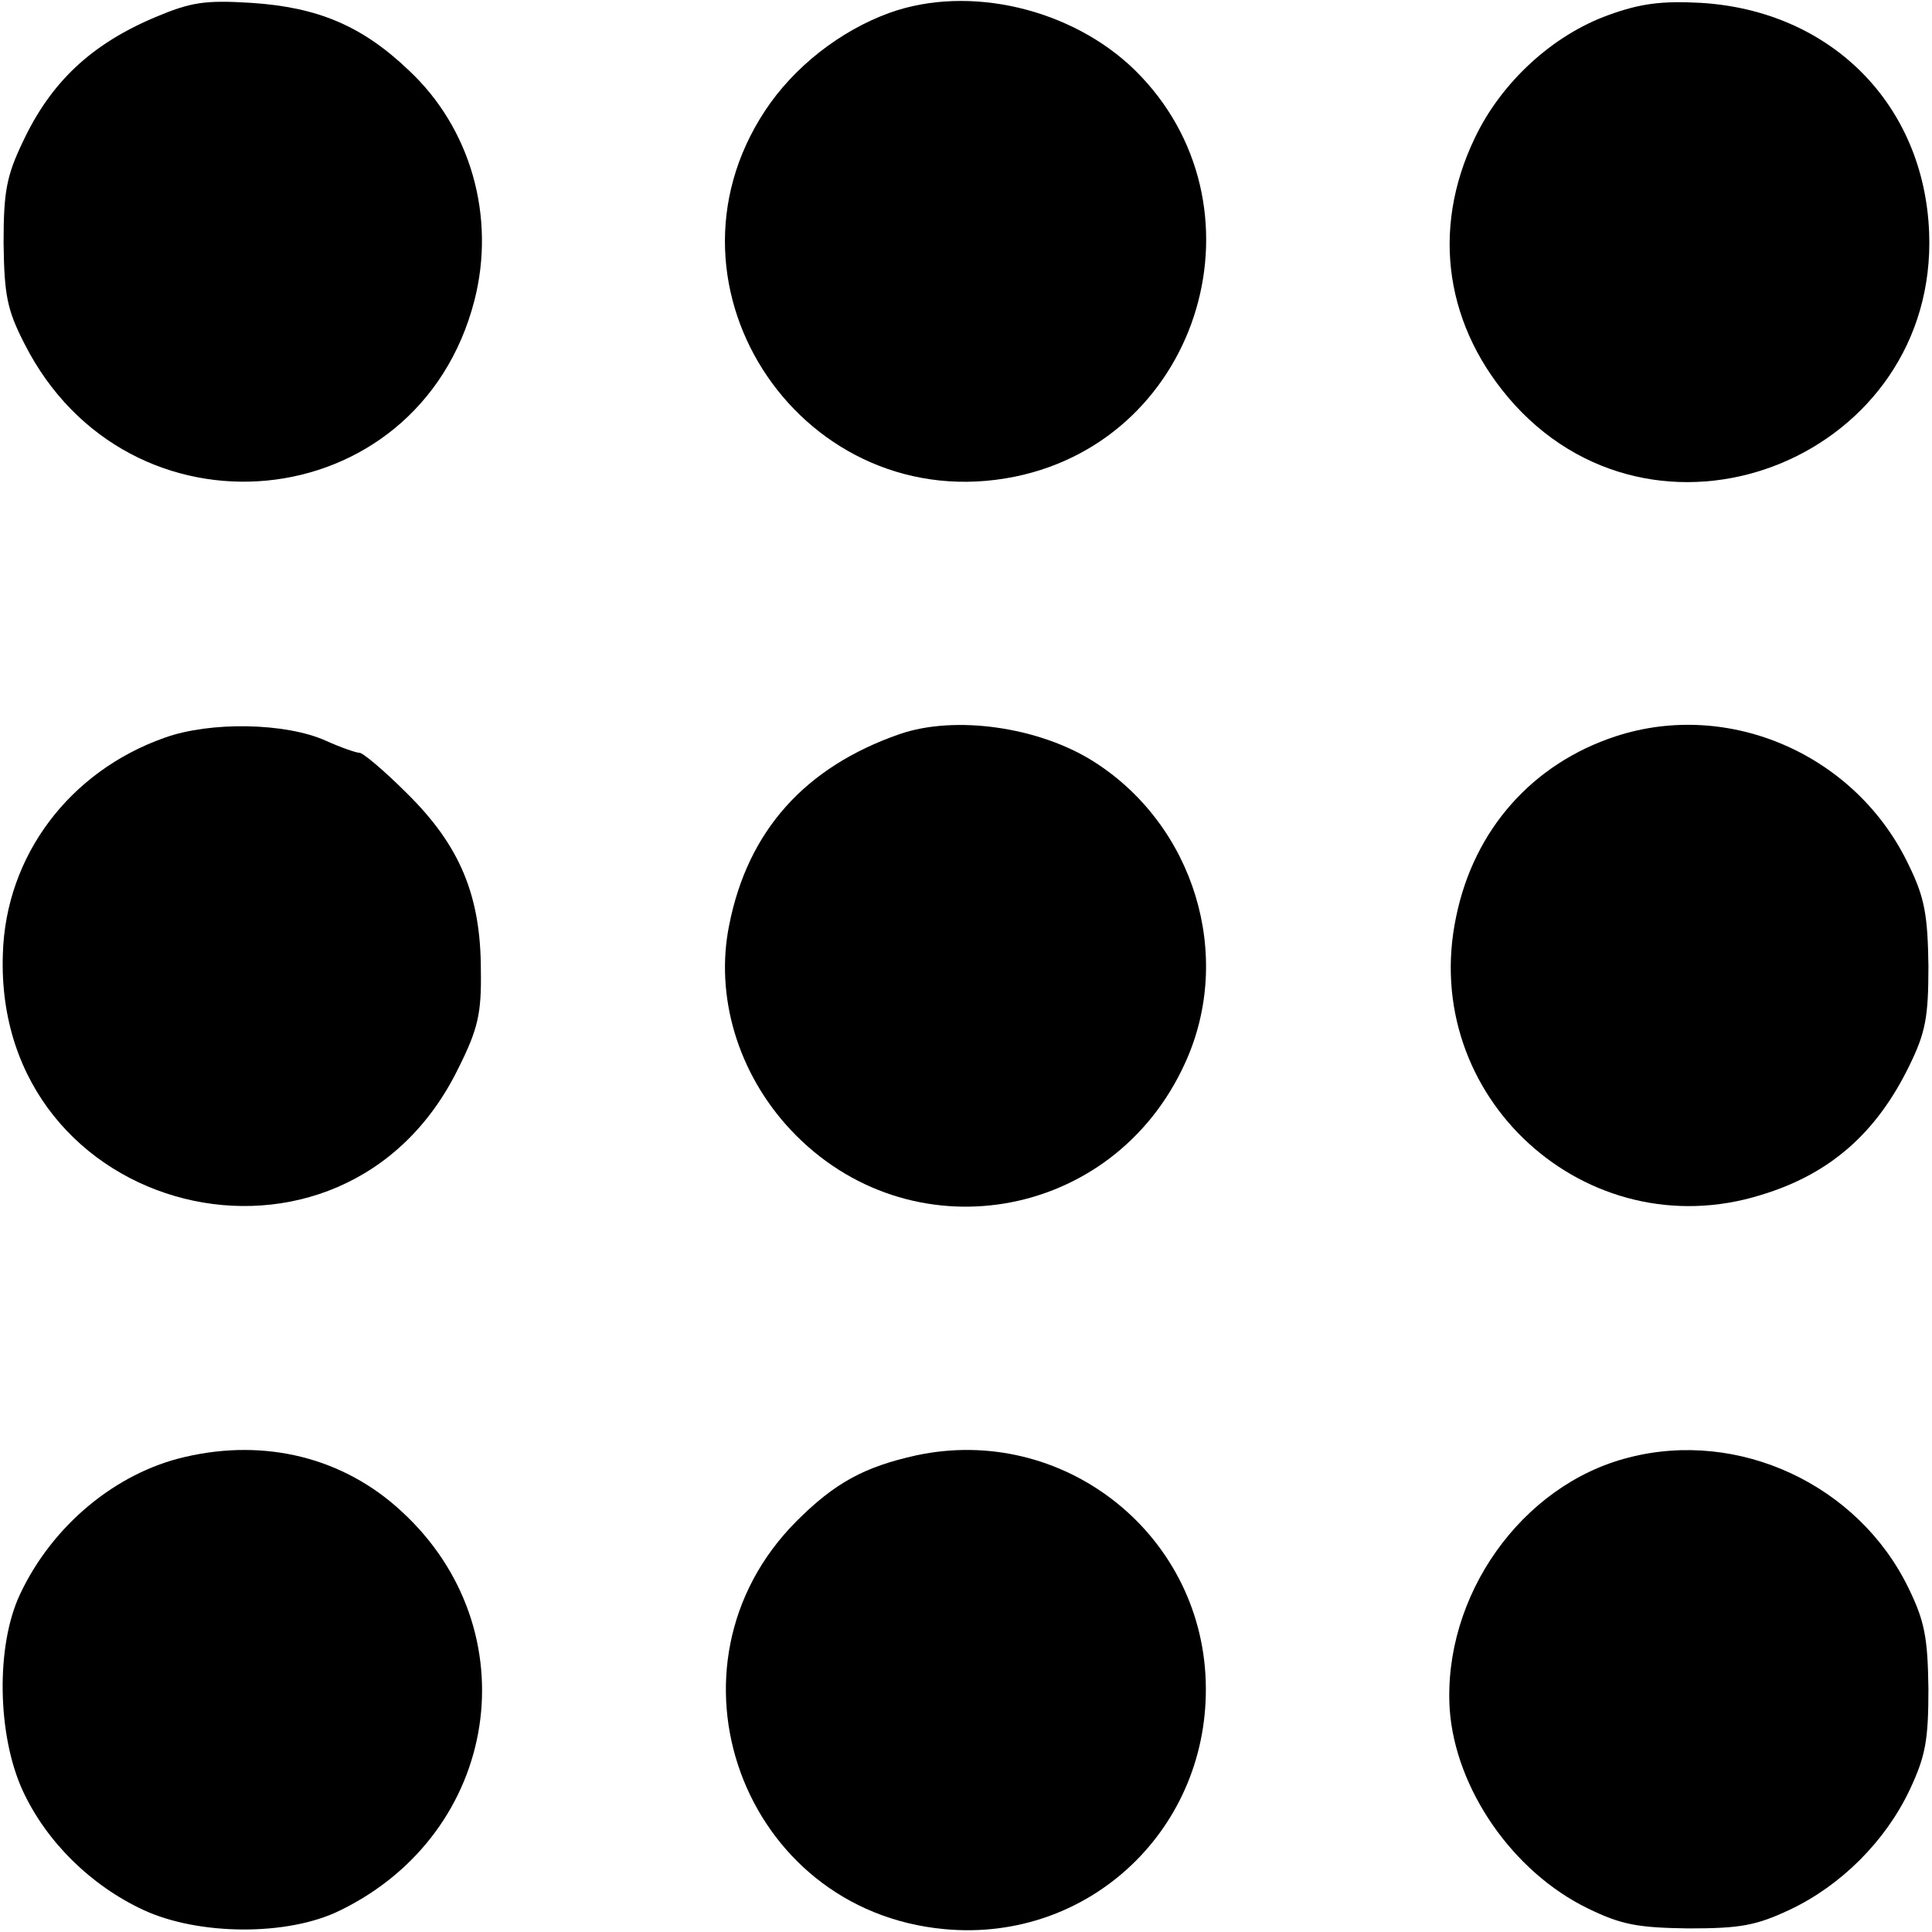
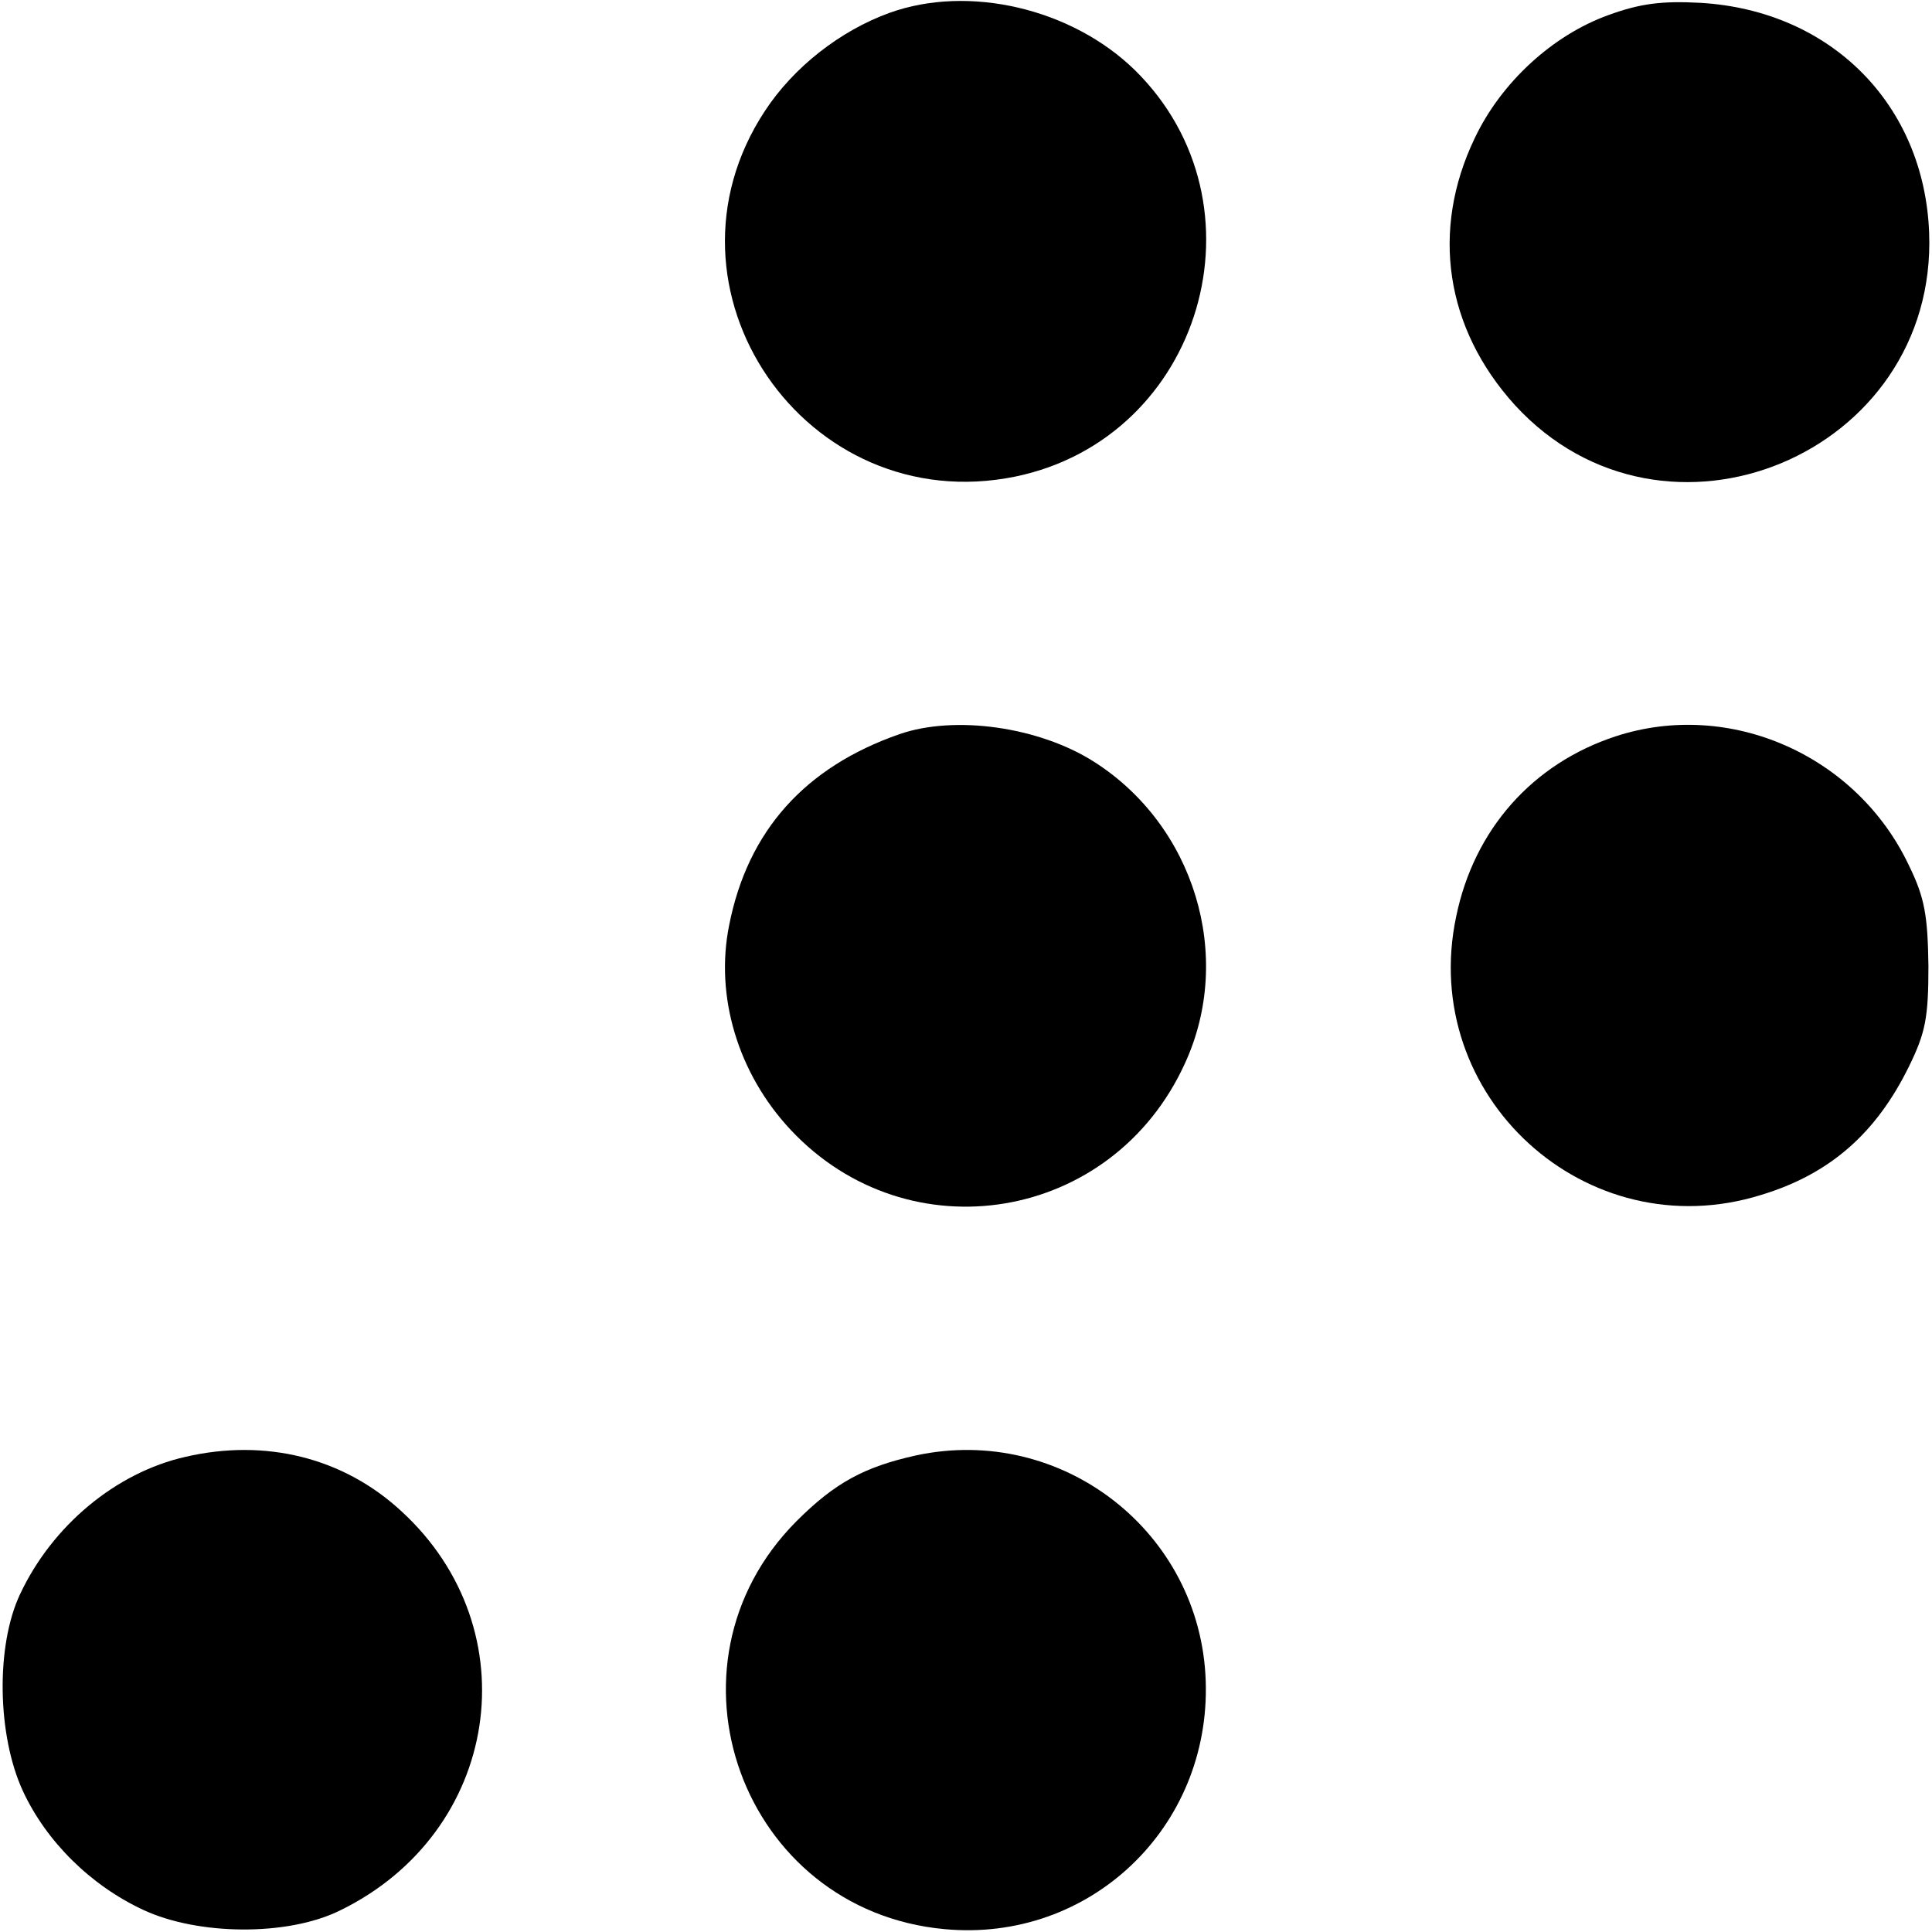
<svg xmlns="http://www.w3.org/2000/svg" version="1.0" width="270pt" height="270pt" viewBox="0 0 270 270" preserveAspectRatio="xMidYMid meet">
  <g transform="translate(0,270) scale(0.1,-0.1)" fill="#000000" stroke="none">
-     <path d="M217 2676 c-90 -38 -146 -91 -185 -174 -23 -48 -27 -70 -27 -142 1 -73 5 -93 29 -140 144 -285 550 -246 629 60 30 117 -5 241 -92 322 -65 62 -127 88 -220 94 -65 4 -84 1 -134 -20z" />
    <path d="M1243 2682 c-69 -25 -134 -76 -174 -137 -164 -249 57 -571 350 -511 261 54 357 381 167 568 -88 86 -232 120 -343 80z" />
    <path d="M2248 2679 c-78 -28 -150 -94 -187 -172 -62 -129 -41 -266 56 -373 209 -228 591 -69 579 241 -7 179 -137 310 -319 321 -55 3 -85 -1 -129 -17z" />
-     <path d="M230 1669 c-133 -47 -222 -165 -226 -302 -13 -368 476 -491 637 -159 27 54 32 76 31 136 0 104 -29 174 -103 247 -33 33 -63 58 -67 57 -4 0 -25 7 -47 17 -56 25 -161 27 -225 4z" />
    <path d="M1257 1674 c-132 -46 -212 -135 -238 -267 -20 -99 12 -207 86 -286 165 -176 450 -129 551 93 69 150 13 333 -128 422 -76 48 -193 65 -271 38z" />
    <path d="M2258 1671 c-116 -38 -198 -130 -223 -252 -53 -251 182 -465 426 -389 96 29 161 86 207 180 23 47 27 68 27 140 -1 70 -5 95 -27 140 -73 155 -251 233 -410 181z" />
    <path d="M259 664 c-97 -22 -186 -96 -231 -192 -34 -72 -32 -197 4 -275 33 -71 95 -132 168 -166 77 -36 202 -37 275 -1 224 109 267 392 86 558 -81 75 -190 102 -302 76z" />
    <path d="M1280 666 c-72 -16 -113 -38 -167 -92 -201 -202 -76 -544 207 -570 203 -19 372 142 365 347 -7 208 -201 359 -405 315z" />
-     <path d="M2276 663 c-150 -38 -260 -194 -250 -352 8 -111 88 -227 193 -278 47 -23 70 -27 141 -28 72 0 94 4 141 26 72 34 134 96 168 168 22 47 26 69 26 141 -1 71 -5 94 -28 141 -70 144 -237 222 -391 182z" />
  </g>
</svg>